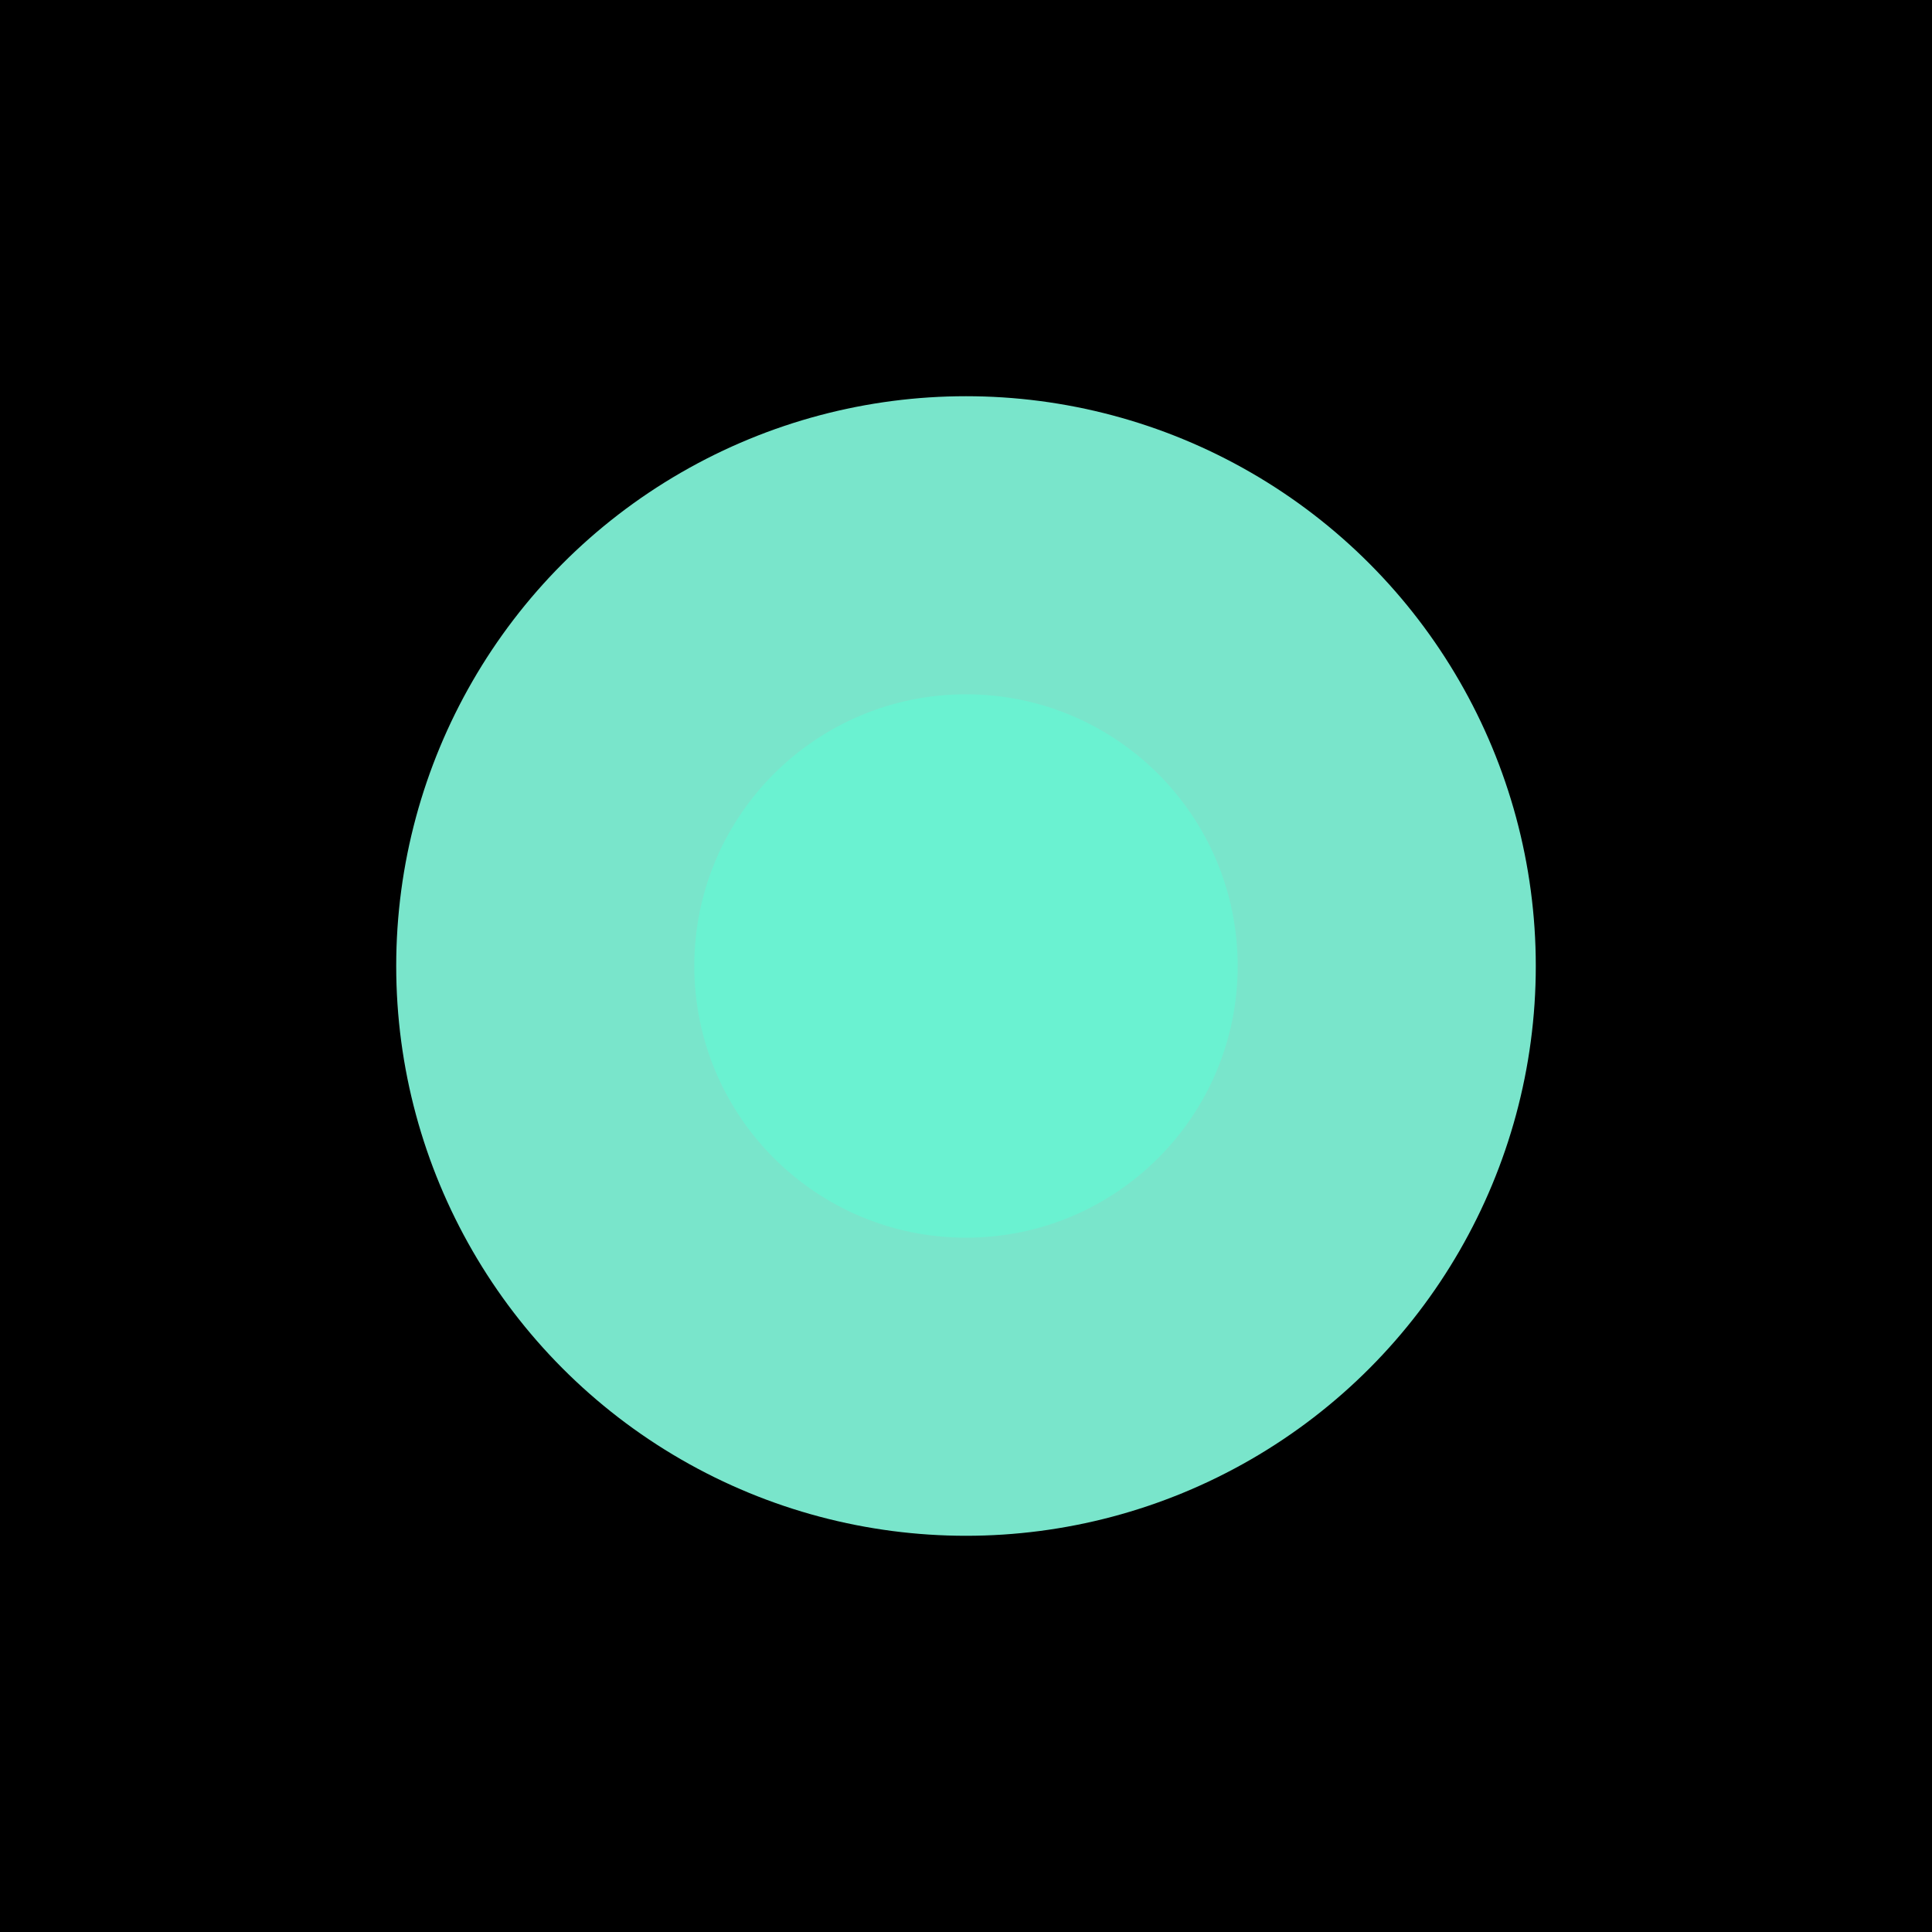
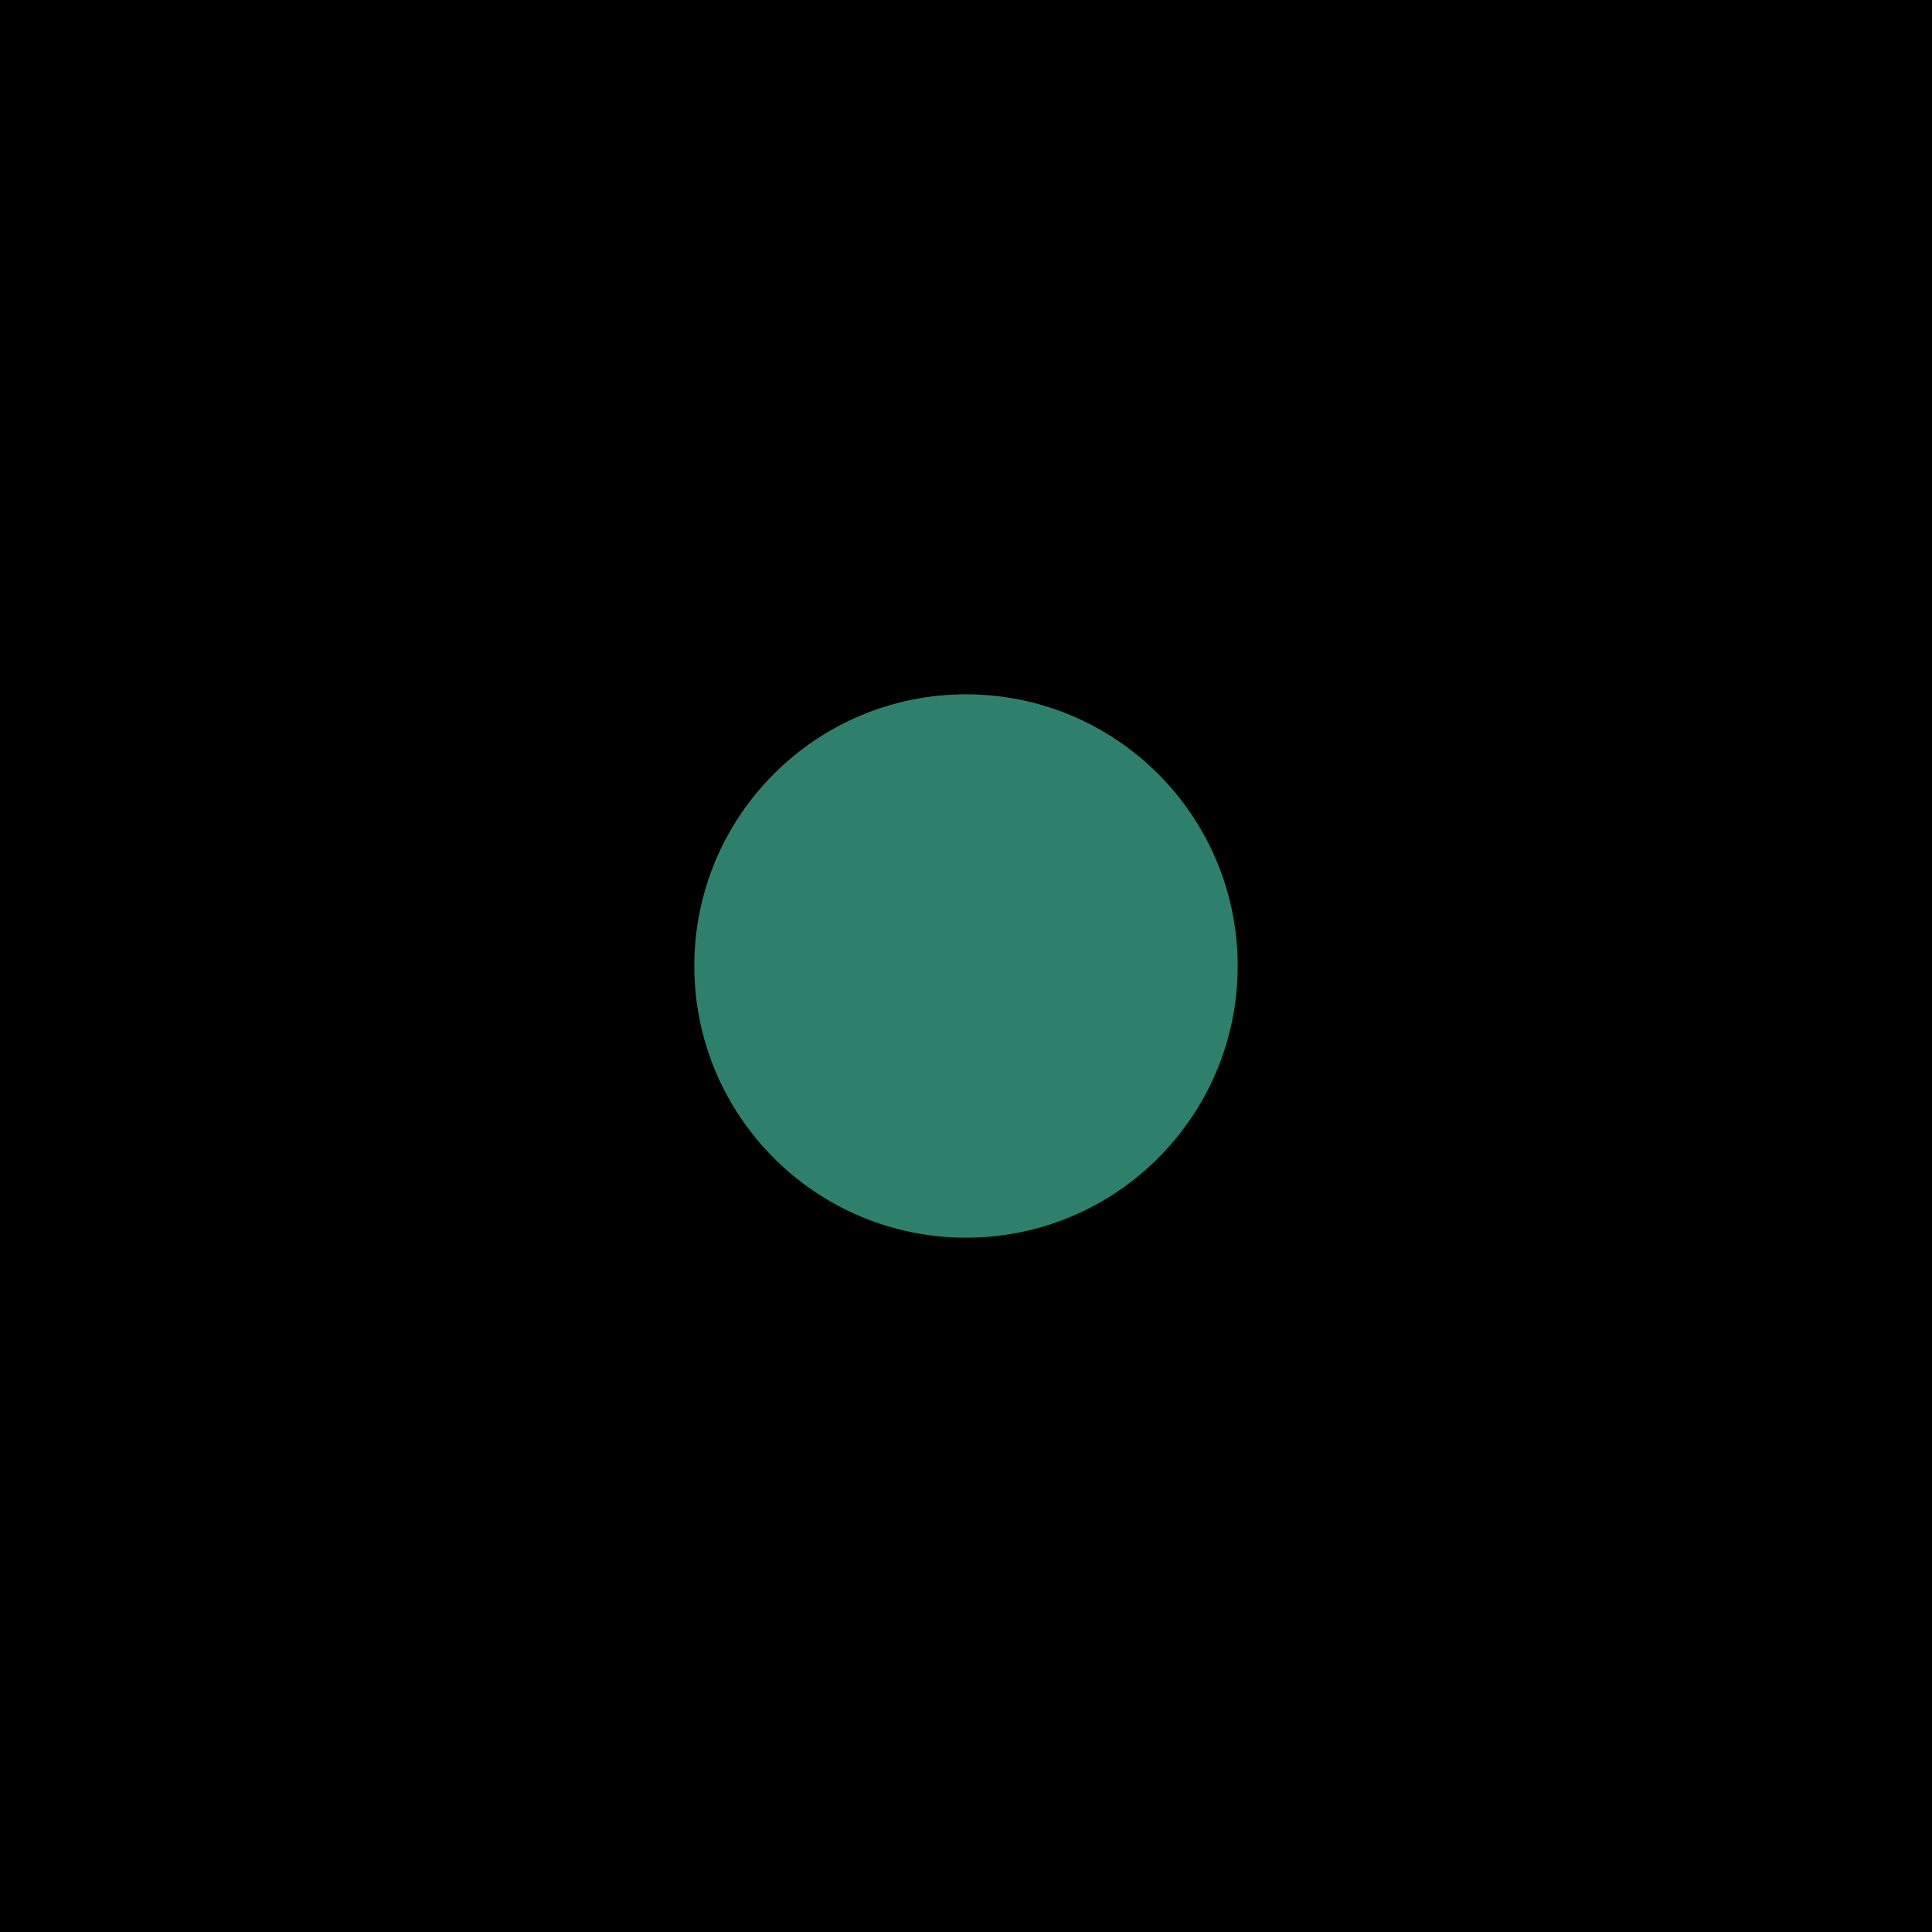
<svg xmlns="http://www.w3.org/2000/svg" width="512" height="512" viewBox="0 0 512 512" fill="none">
  <rect width="512" height="512" fill="black" />
  <g filter="url(#filter0_f_14_6)">
-     <circle cx="256" cy="256" r="151" fill="#79E5CB" />
-   </g>
+     </g>
  <g opacity="0.5" filter="url(#filter1_f_14_6)">
    <circle cx="256" cy="256" r="72" fill="#5BFFD7" />
  </g>
  <defs>
    <filter id="filter0_f_14_6" x="5" y="5" width="502" height="502" filterUnits="userSpaceOnUse" color-interpolation-filters="sRGB">
      <feFlood flood-opacity="0" result="BackgroundImageFix" />
      <feBlend mode="normal" in="SourceGraphic" in2="BackgroundImageFix" result="shape" />
      <feGaussianBlur stdDeviation="50" result="effect1_foregroundBlur_14_6" />
    </filter>
    <filter id="filter1_f_14_6" x="84" y="84" width="344" height="344" filterUnits="userSpaceOnUse" color-interpolation-filters="sRGB">
      <feFlood flood-opacity="0" result="BackgroundImageFix" />
      <feBlend mode="normal" in="SourceGraphic" in2="BackgroundImageFix" result="shape" />
      <feGaussianBlur stdDeviation="50" result="effect1_foregroundBlur_14_6" />
    </filter>
  </defs>
</svg>